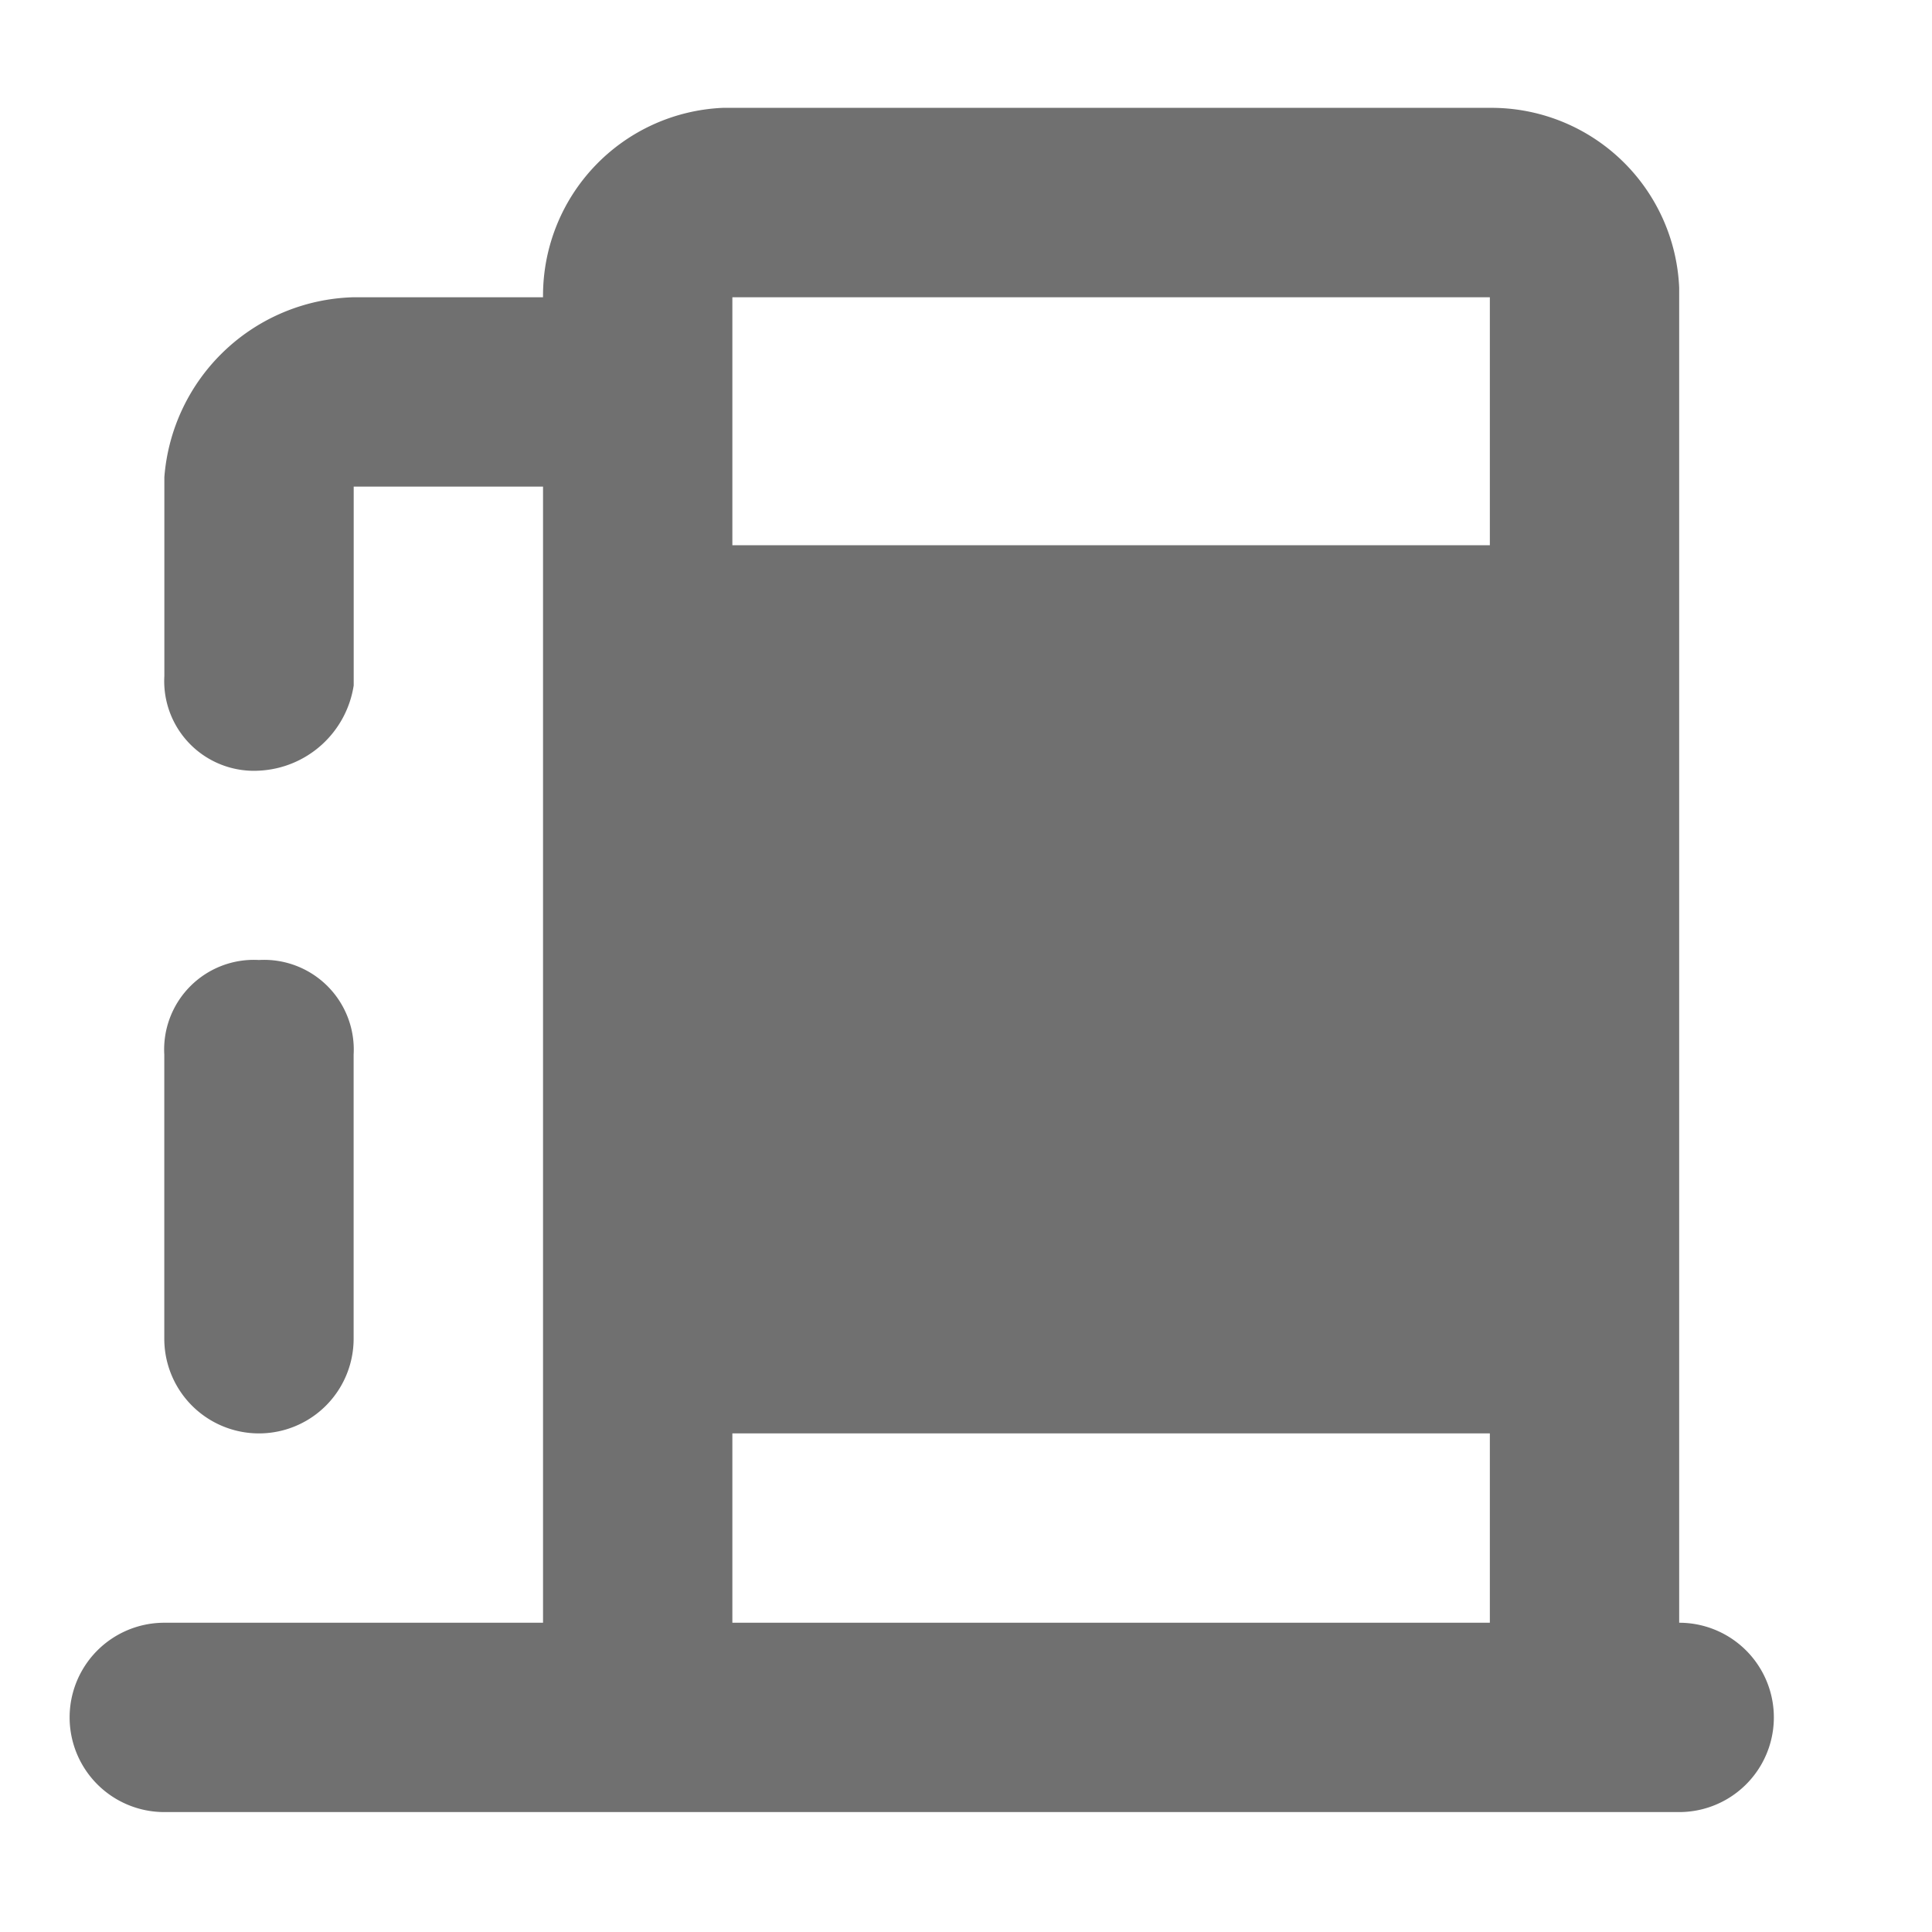
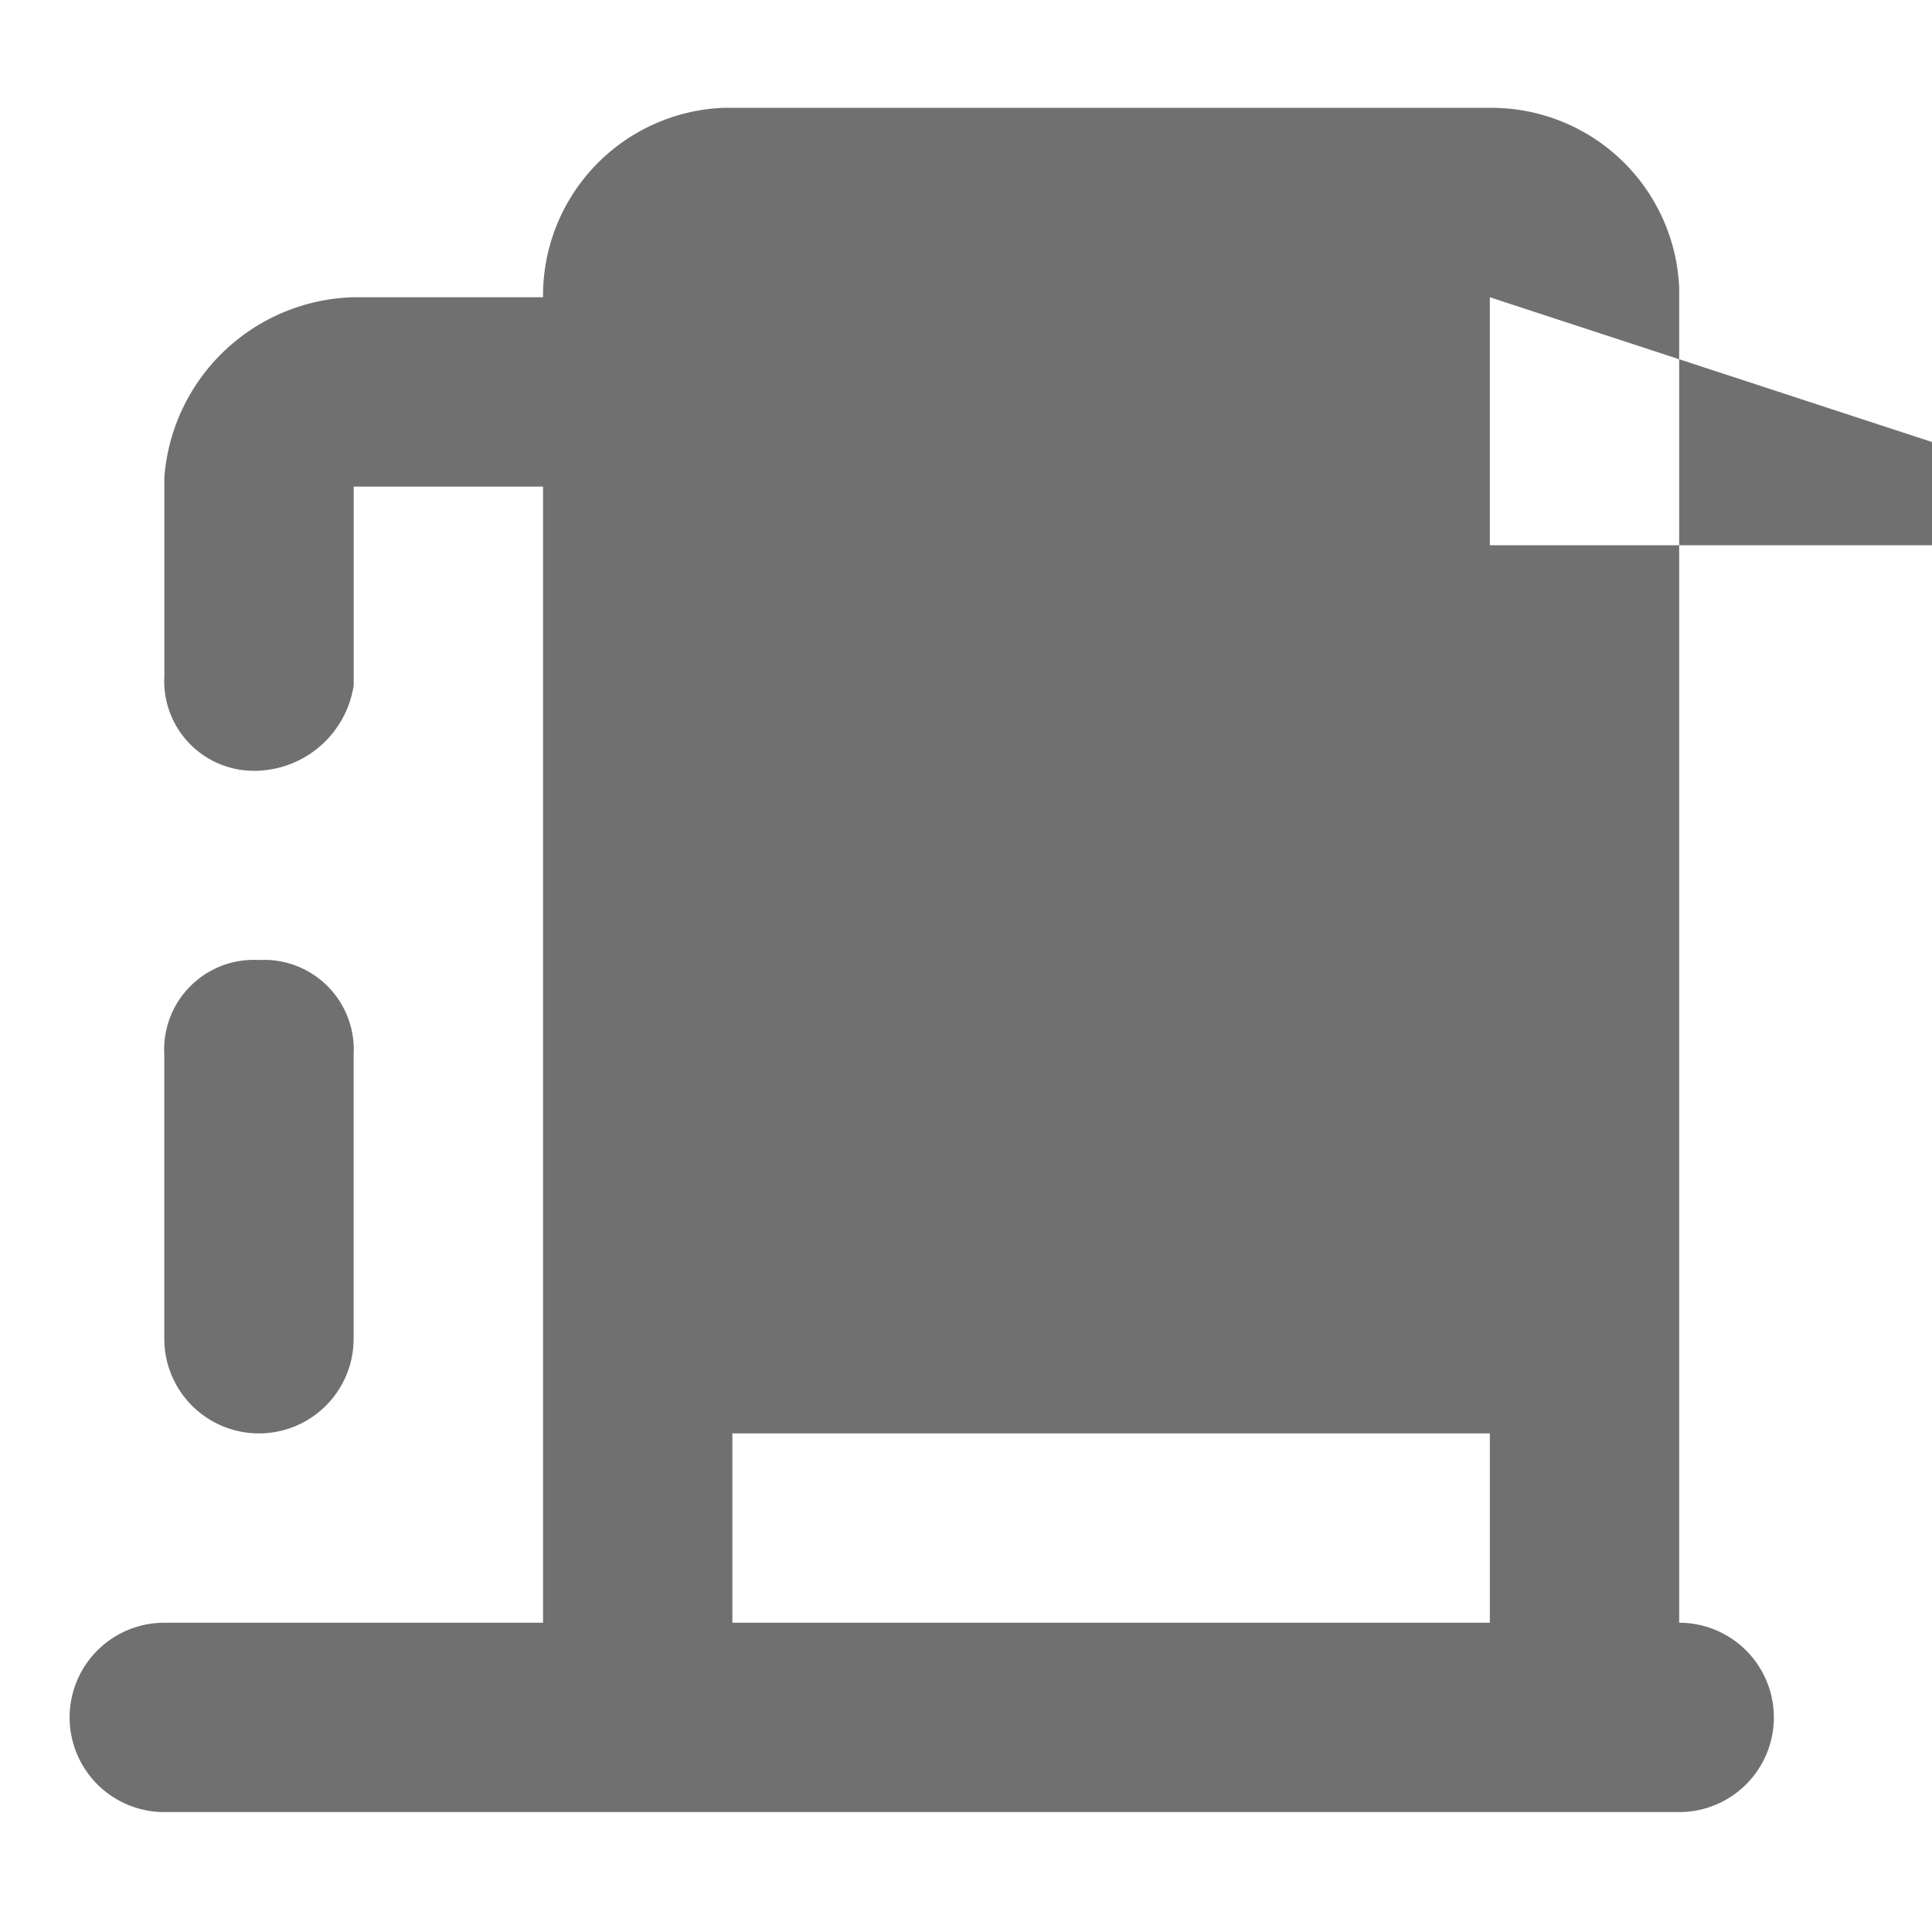
<svg xmlns="http://www.w3.org/2000/svg" t="1754548404907" class="icon" viewBox="0 0 1024 1024" version="1.1" p-id="15411" width="200" height="200">
-   <path d="M789.65 57.161a99.621 99.621 0 0 1 100.352 95.342v707.584a50.176 50.176 0 0 1 0 100.352H87.077a50.176 50.176 0 1 1 0-100.352H287.817V257.902H187.465v105.399a53.358 53.358 0 0 1-50.176 45.166 47.543 47.543 0 0 1-50.176-50.176V252.891a103.351 103.351 0 0 1 100.352-95.342H287.817a99.621 99.621 0 0 1 95.342-100.389z m0 702.574H388.169v100.352h401.481zM137.253 508.818a47.543 47.543 0 0 1 50.176 50.176v150.565a50.176 50.176 0 0 1-100.352 0v-150.565a47.543 47.543 0 0 1 50.176-50.176z m652.398-351.269H388.169v131.438h401.481z" fill="#707070" p-id="15412" />
+   <path d="M789.65 57.161a99.621 99.621 0 0 1 100.352 95.342v707.584a50.176 50.176 0 0 1 0 100.352H87.077a50.176 50.176 0 1 1 0-100.352H287.817V257.902H187.465v105.399a53.358 53.358 0 0 1-50.176 45.166 47.543 47.543 0 0 1-50.176-50.176V252.891a103.351 103.351 0 0 1 100.352-95.342H287.817a99.621 99.621 0 0 1 95.342-100.389z m0 702.574H388.169v100.352h401.481zM137.253 508.818a47.543 47.543 0 0 1 50.176 50.176v150.565a50.176 50.176 0 0 1-100.352 0v-150.565a47.543 47.543 0 0 1 50.176-50.176z m652.398-351.269v131.438h401.481z" fill="#707070" p-id="15412" />
</svg>